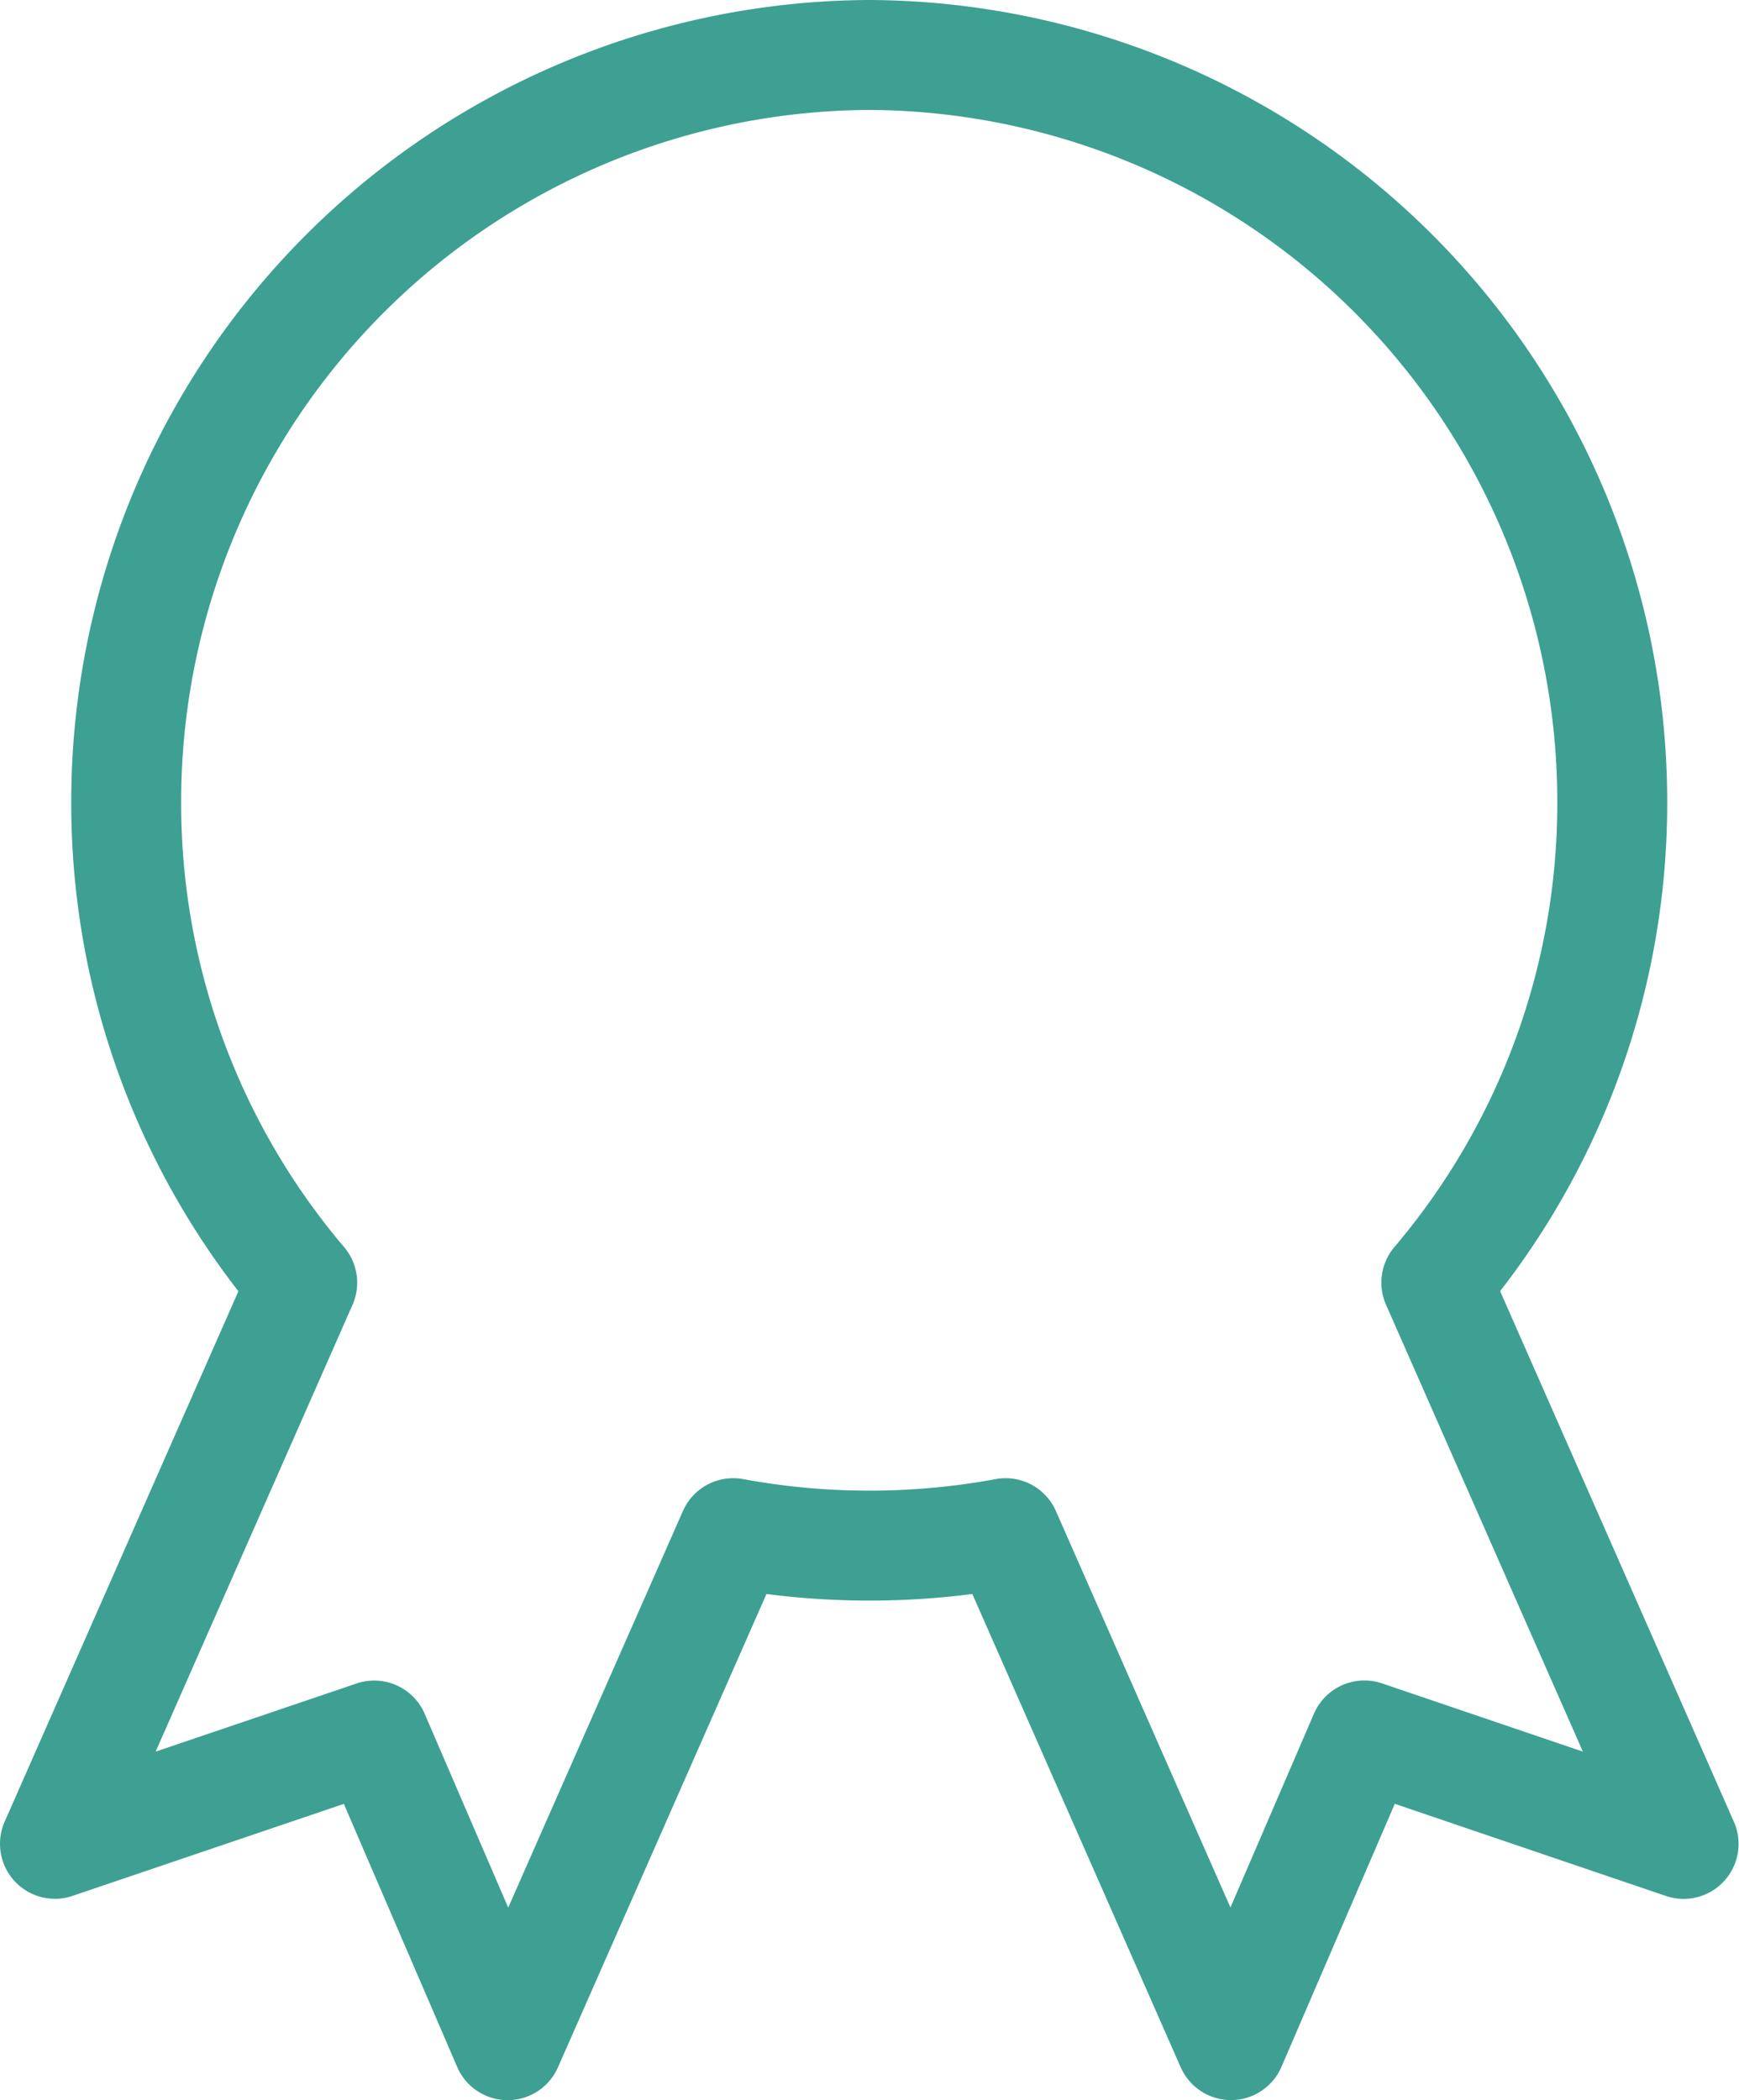
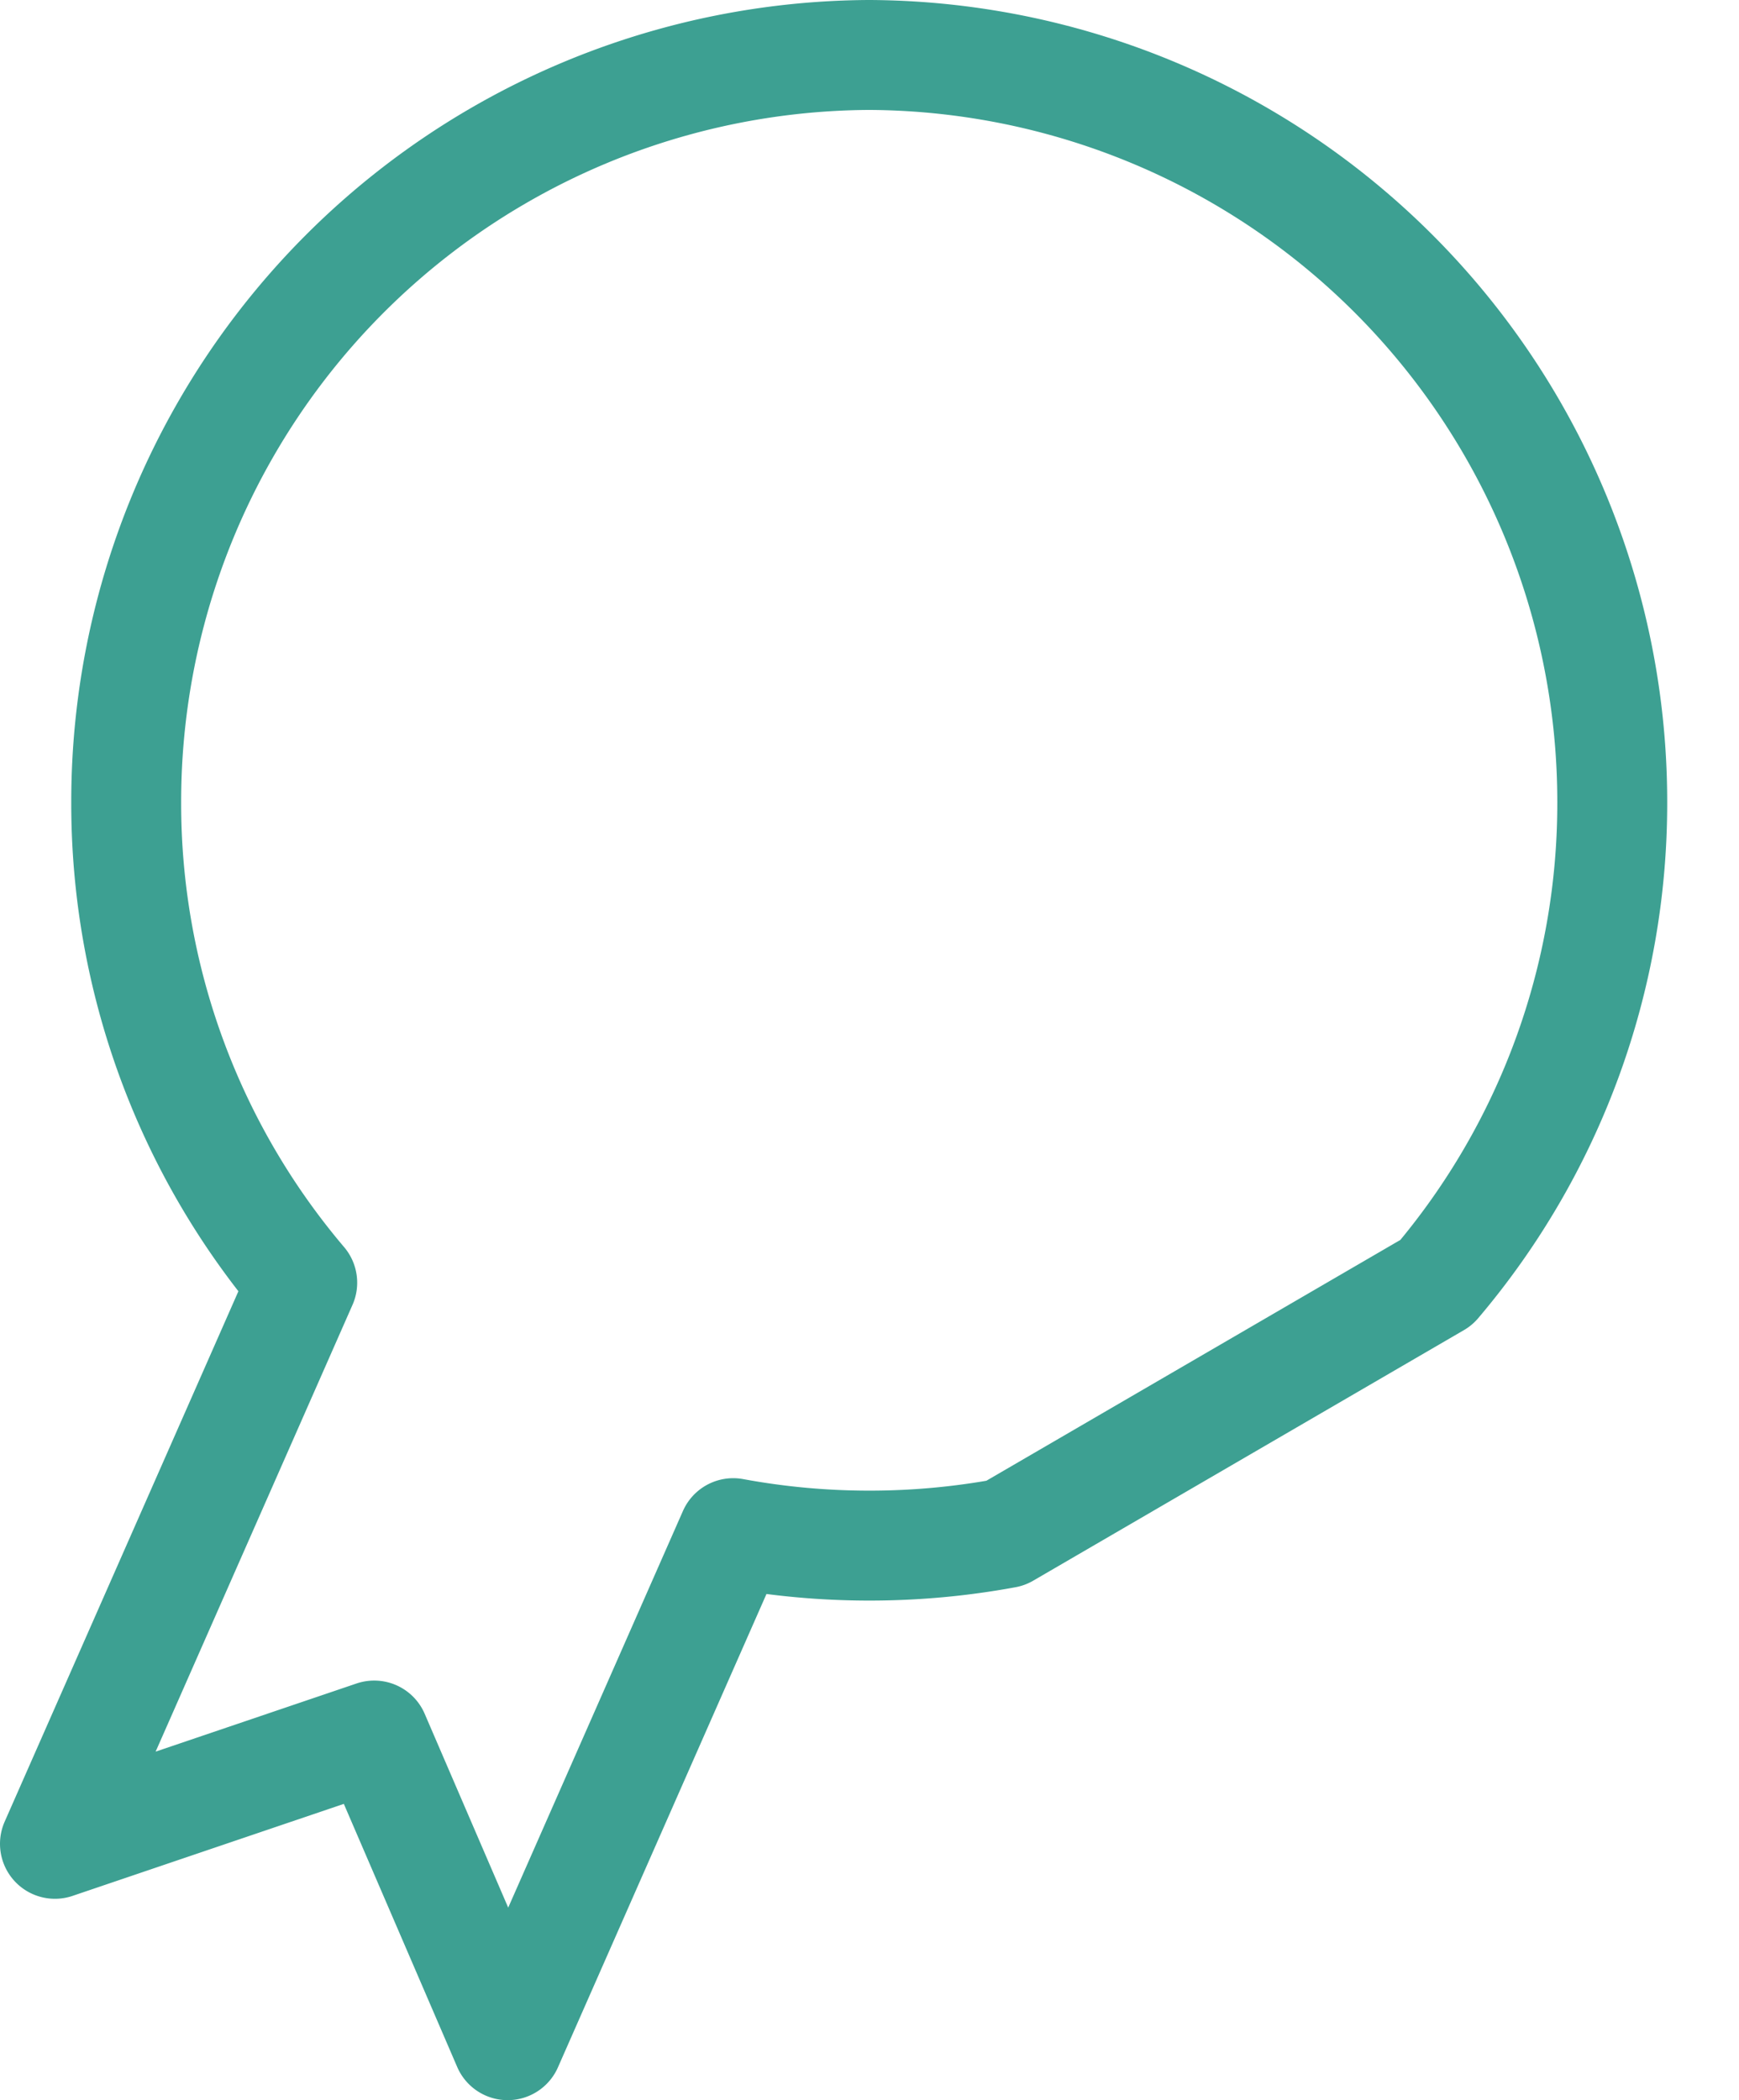
<svg xmlns="http://www.w3.org/2000/svg" width="18.988" height="22.924" viewBox="0 0 18.988 22.924">
-   <path id="Voting_Contests" d="M-4787.307-1645.817a8.162,8.162,0,0,1-1.487.136,8.167,8.167,0,0,1-1.487-.136l-2.463,5.589-1.457-3.38-3.486,1.182,2.7-6.125a8.08,8.08,0,0,1-1.922-5.244,8.152,8.152,0,0,1,8.113-8.157,8.152,8.152,0,0,1,8.113,8.157,8.082,8.082,0,0,1-1.921,5.243l2.7,6.127-3.485-1.184-1.457,3.38Z" transform="translate(4798.287 1662.552)" fill="none" stroke="#3da092" stroke-linecap="round" stroke-linejoin="round" stroke-miterlimit="10" stroke-width="1.2" />
+   <path id="Voting_Contests" d="M-4787.307-1645.817a8.162,8.162,0,0,1-1.487.136,8.167,8.167,0,0,1-1.487-.136l-2.463,5.589-1.457-3.38-3.486,1.182,2.7-6.125a8.08,8.08,0,0,1-1.922-5.244,8.152,8.152,0,0,1,8.113-8.157,8.152,8.152,0,0,1,8.113,8.157,8.082,8.082,0,0,1-1.921,5.243Z" transform="translate(4798.287 1662.552)" fill="none" stroke="#3da092" stroke-linecap="round" stroke-linejoin="round" stroke-miterlimit="10" stroke-width="1.2" />
</svg>